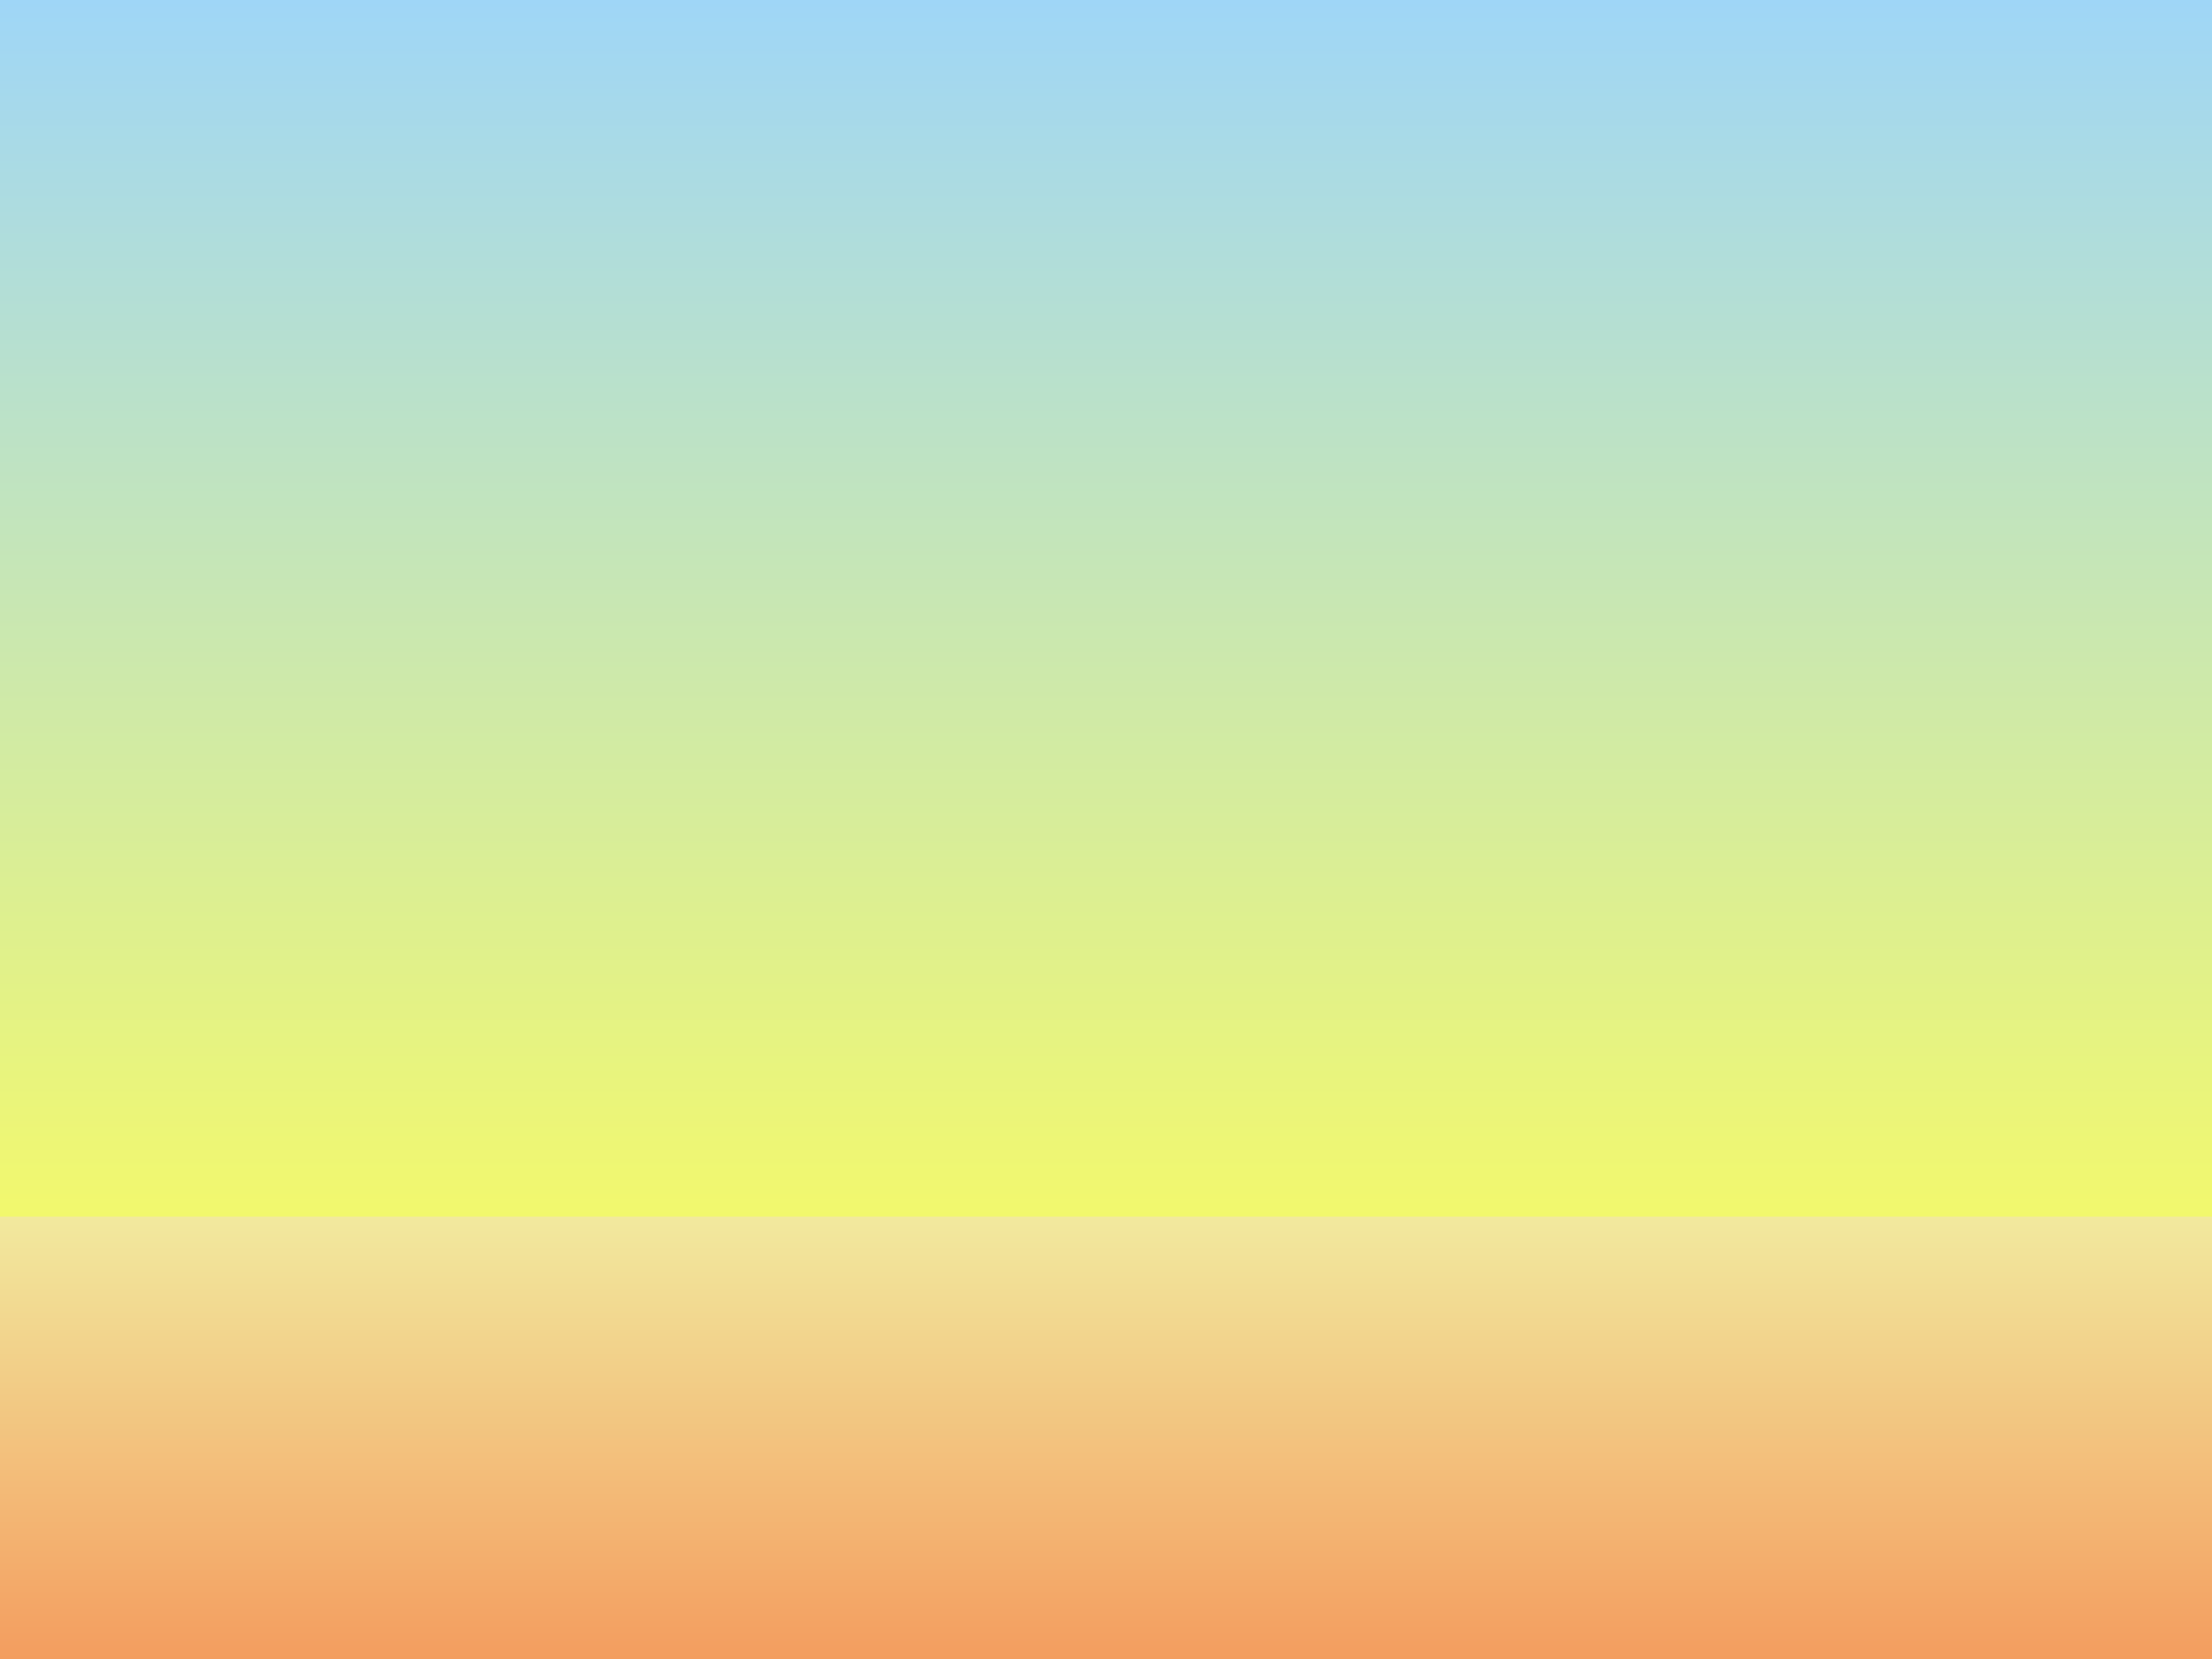
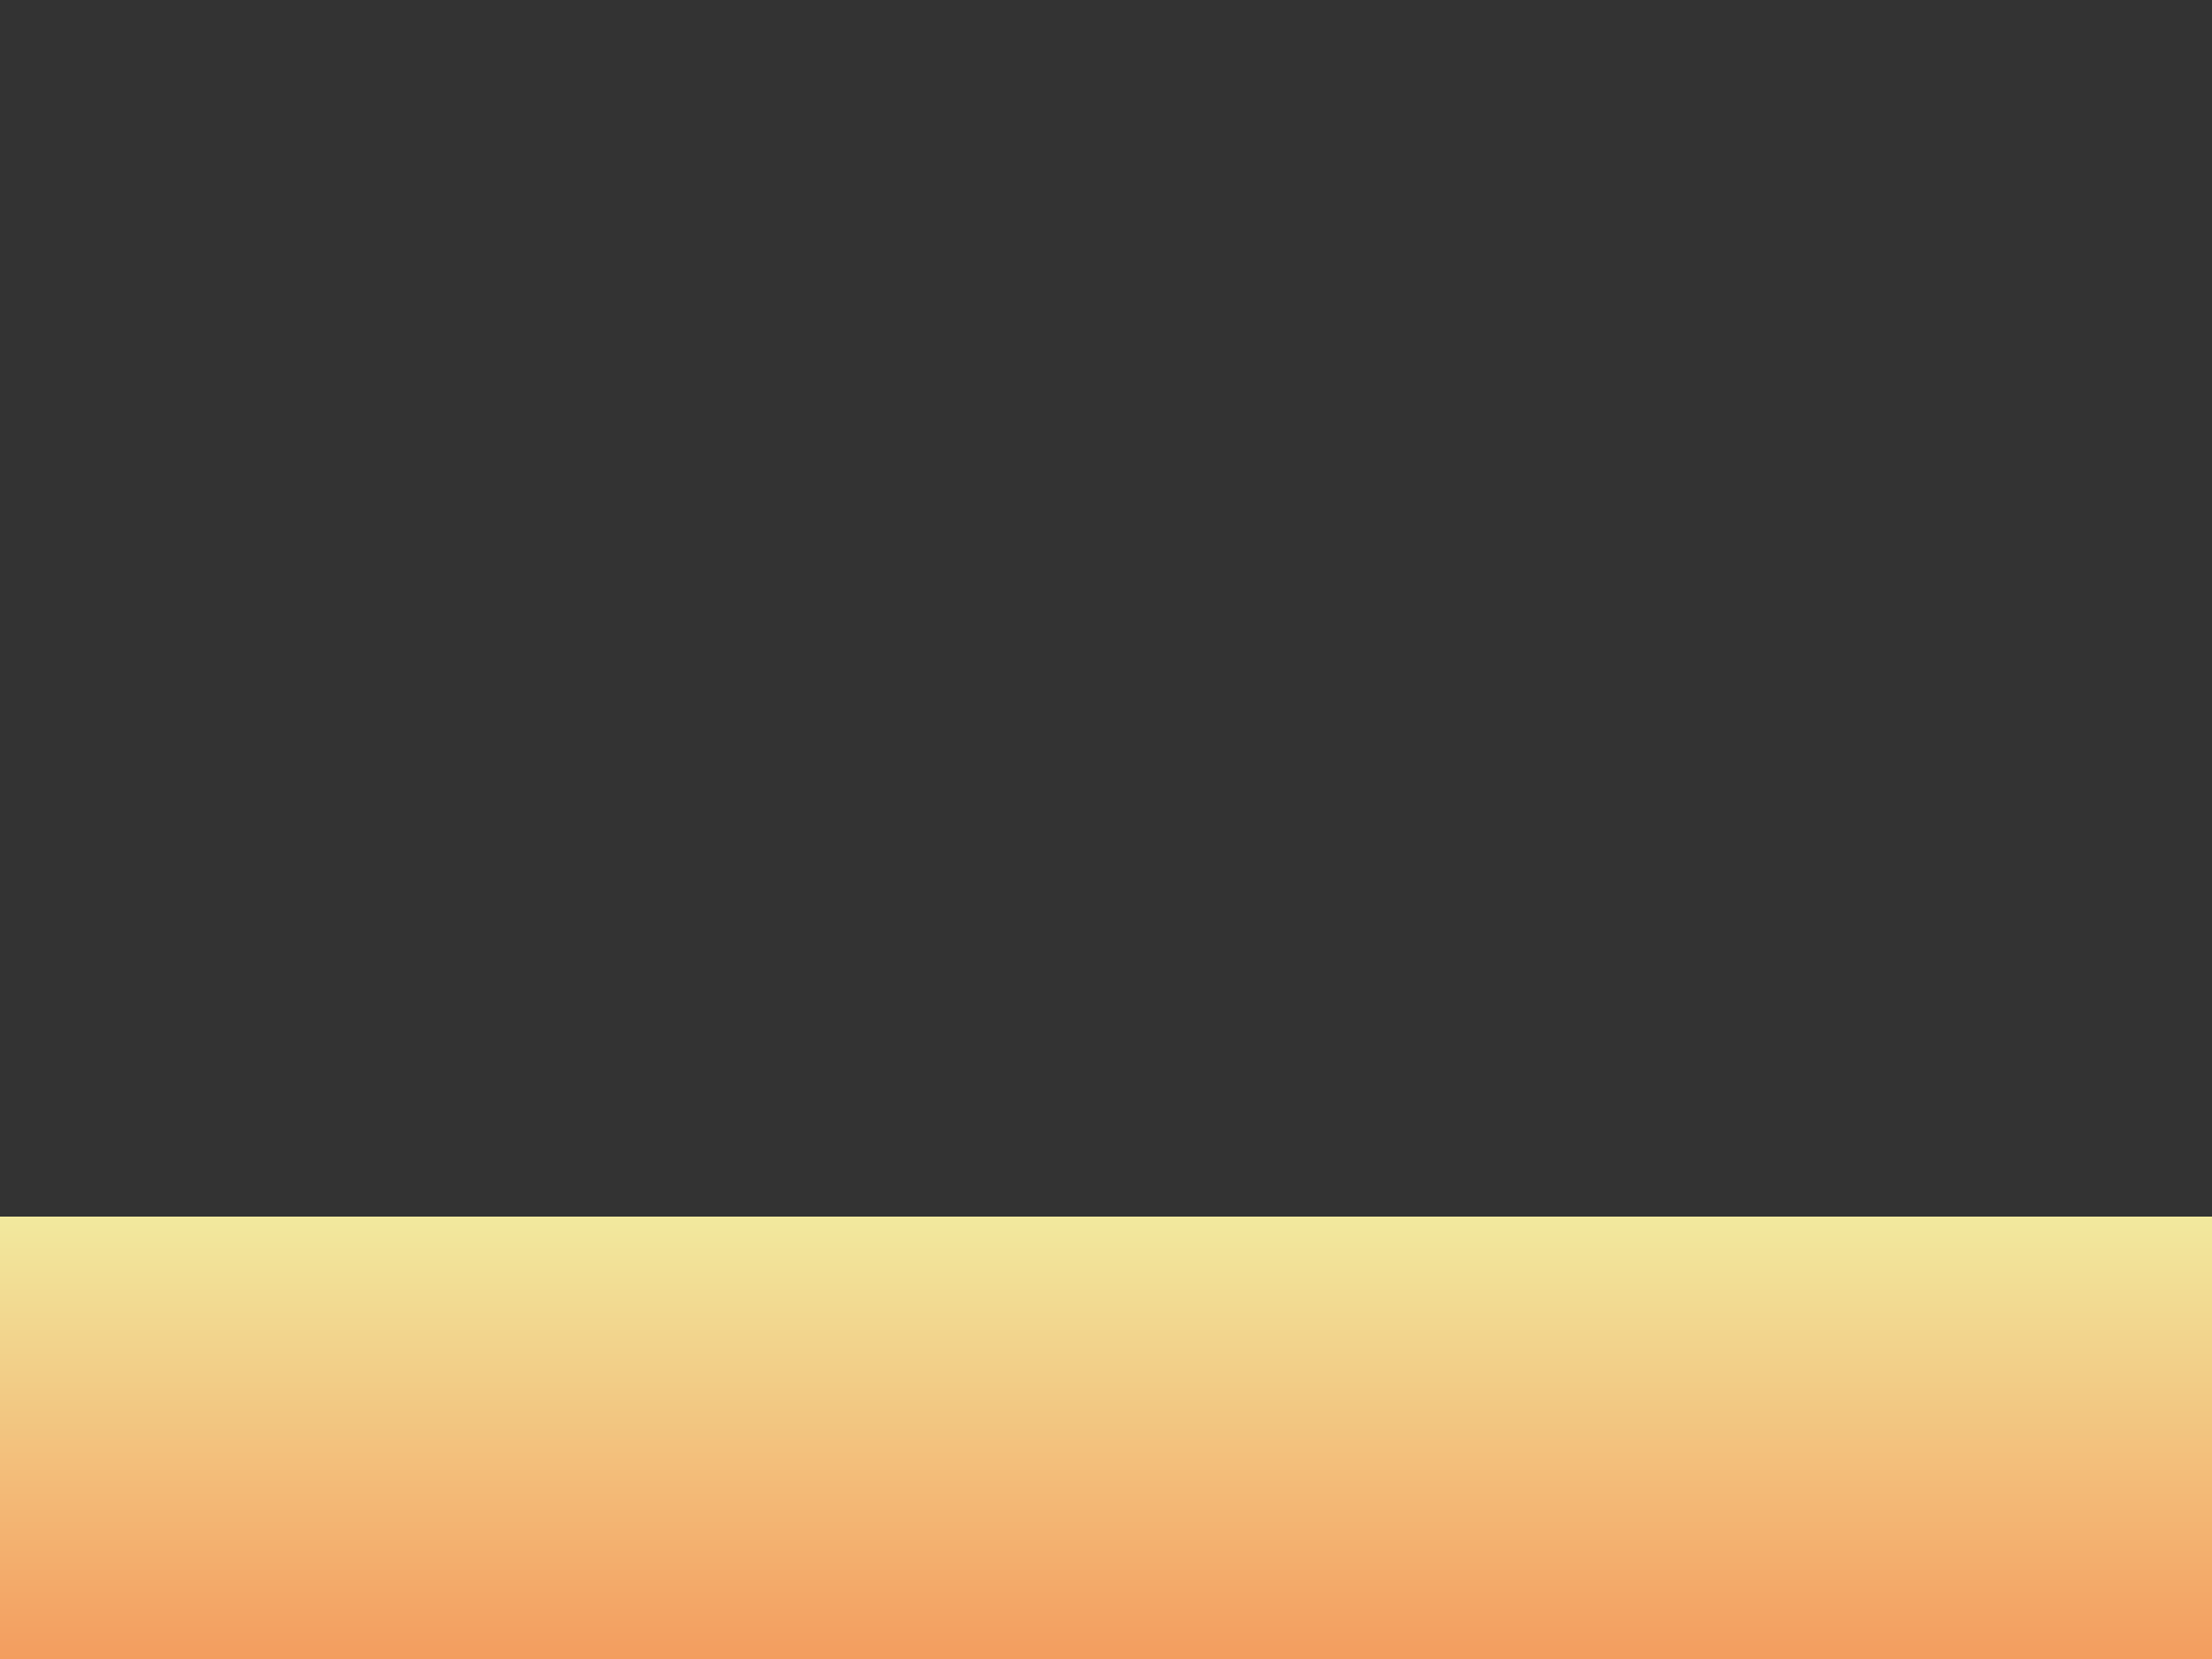
<svg xmlns="http://www.w3.org/2000/svg" xmlns:ns1="http://sodipodi.sourceforge.net/DTD/sodipodi-0.dtd" xmlns:ns2="http://www.inkscape.org/namespaces/inkscape" id="svg2" ns1:docname="Wild West Vector Pixel Art.svg" viewBox="0 0 800 600" version="1.1" ns2:version="0.48.4 r9939">
  <rect x="0" y="0" width="800" height="600" fill="#333333" stroke="none" />
  <defs id="defs4">
    <linearGradient id="linearGradient3765" y2="892.36" gradientUnits="userSpaceOnUse" x2="260" y1="452.36" x1="260" ns2:collect="always">
      <stop id="stop3761" style="stop-color:#9fd6f7" offset="0" />
      <stop id="stop3763" style="stop-color:#f2f86d" offset="1" />
    </linearGradient>
    <linearGradient id="linearGradient3773" y2="1052.4" gradientUnits="userSpaceOnUse" x2="300" y1="892.36" x1="300" ns2:collect="always">
      <stop id="stop3769" style="stop-color:#f2e99e" offset="0" />
      <stop id="stop3771" style="stop-color:#f39d5f" offset="1" />
    </linearGradient>
  </defs>
  <ns1:namedview id="base" bordercolor="#666666" ns2:pageshadow="2" ns2:window-y="0" pagecolor="#ffffff" ns2:window-height="1146" ns2:window-maximized="0" ns2:zoom="0.70710678" ns2:window-x="0" ns2:snap-bbox="true" showgrid="false" borderopacity="1.0" ns2:current-layer="layer1" ns2:cx="443.97941" ns2:cy="282.32237" ns2:window-width="1687" ns2:pageopacity="0.0" ns2:document-units="px">
    <ns2:grid id="grid2985" enabled="true" visible="true" snapvisiblegridlinesonly="true" type="xygrid" empspacing="1" />
  </ns1:namedview>
  <g id="layer1" ns2:label="Layer 1" ns2:groupmode="layer" transform="translate(0 -452.36)">
-     <rect id="rect2987" style="fill:url(#linearGradient3765)" ns2:export-ydpi="90" ns2:export-filename="./bothalive.png" height="600" width="800" ns2:export-xdpi="90" y="452.36" x="0" />
    <rect id="rect2989" style="fill:url(#linearGradient3773)" ns2:export-ydpi="90" ns2:export-filename="./bothalive.png" height="160" width="800" ns2:export-xdpi="90" y="892.36" x="0" />
  </g>
</svg>